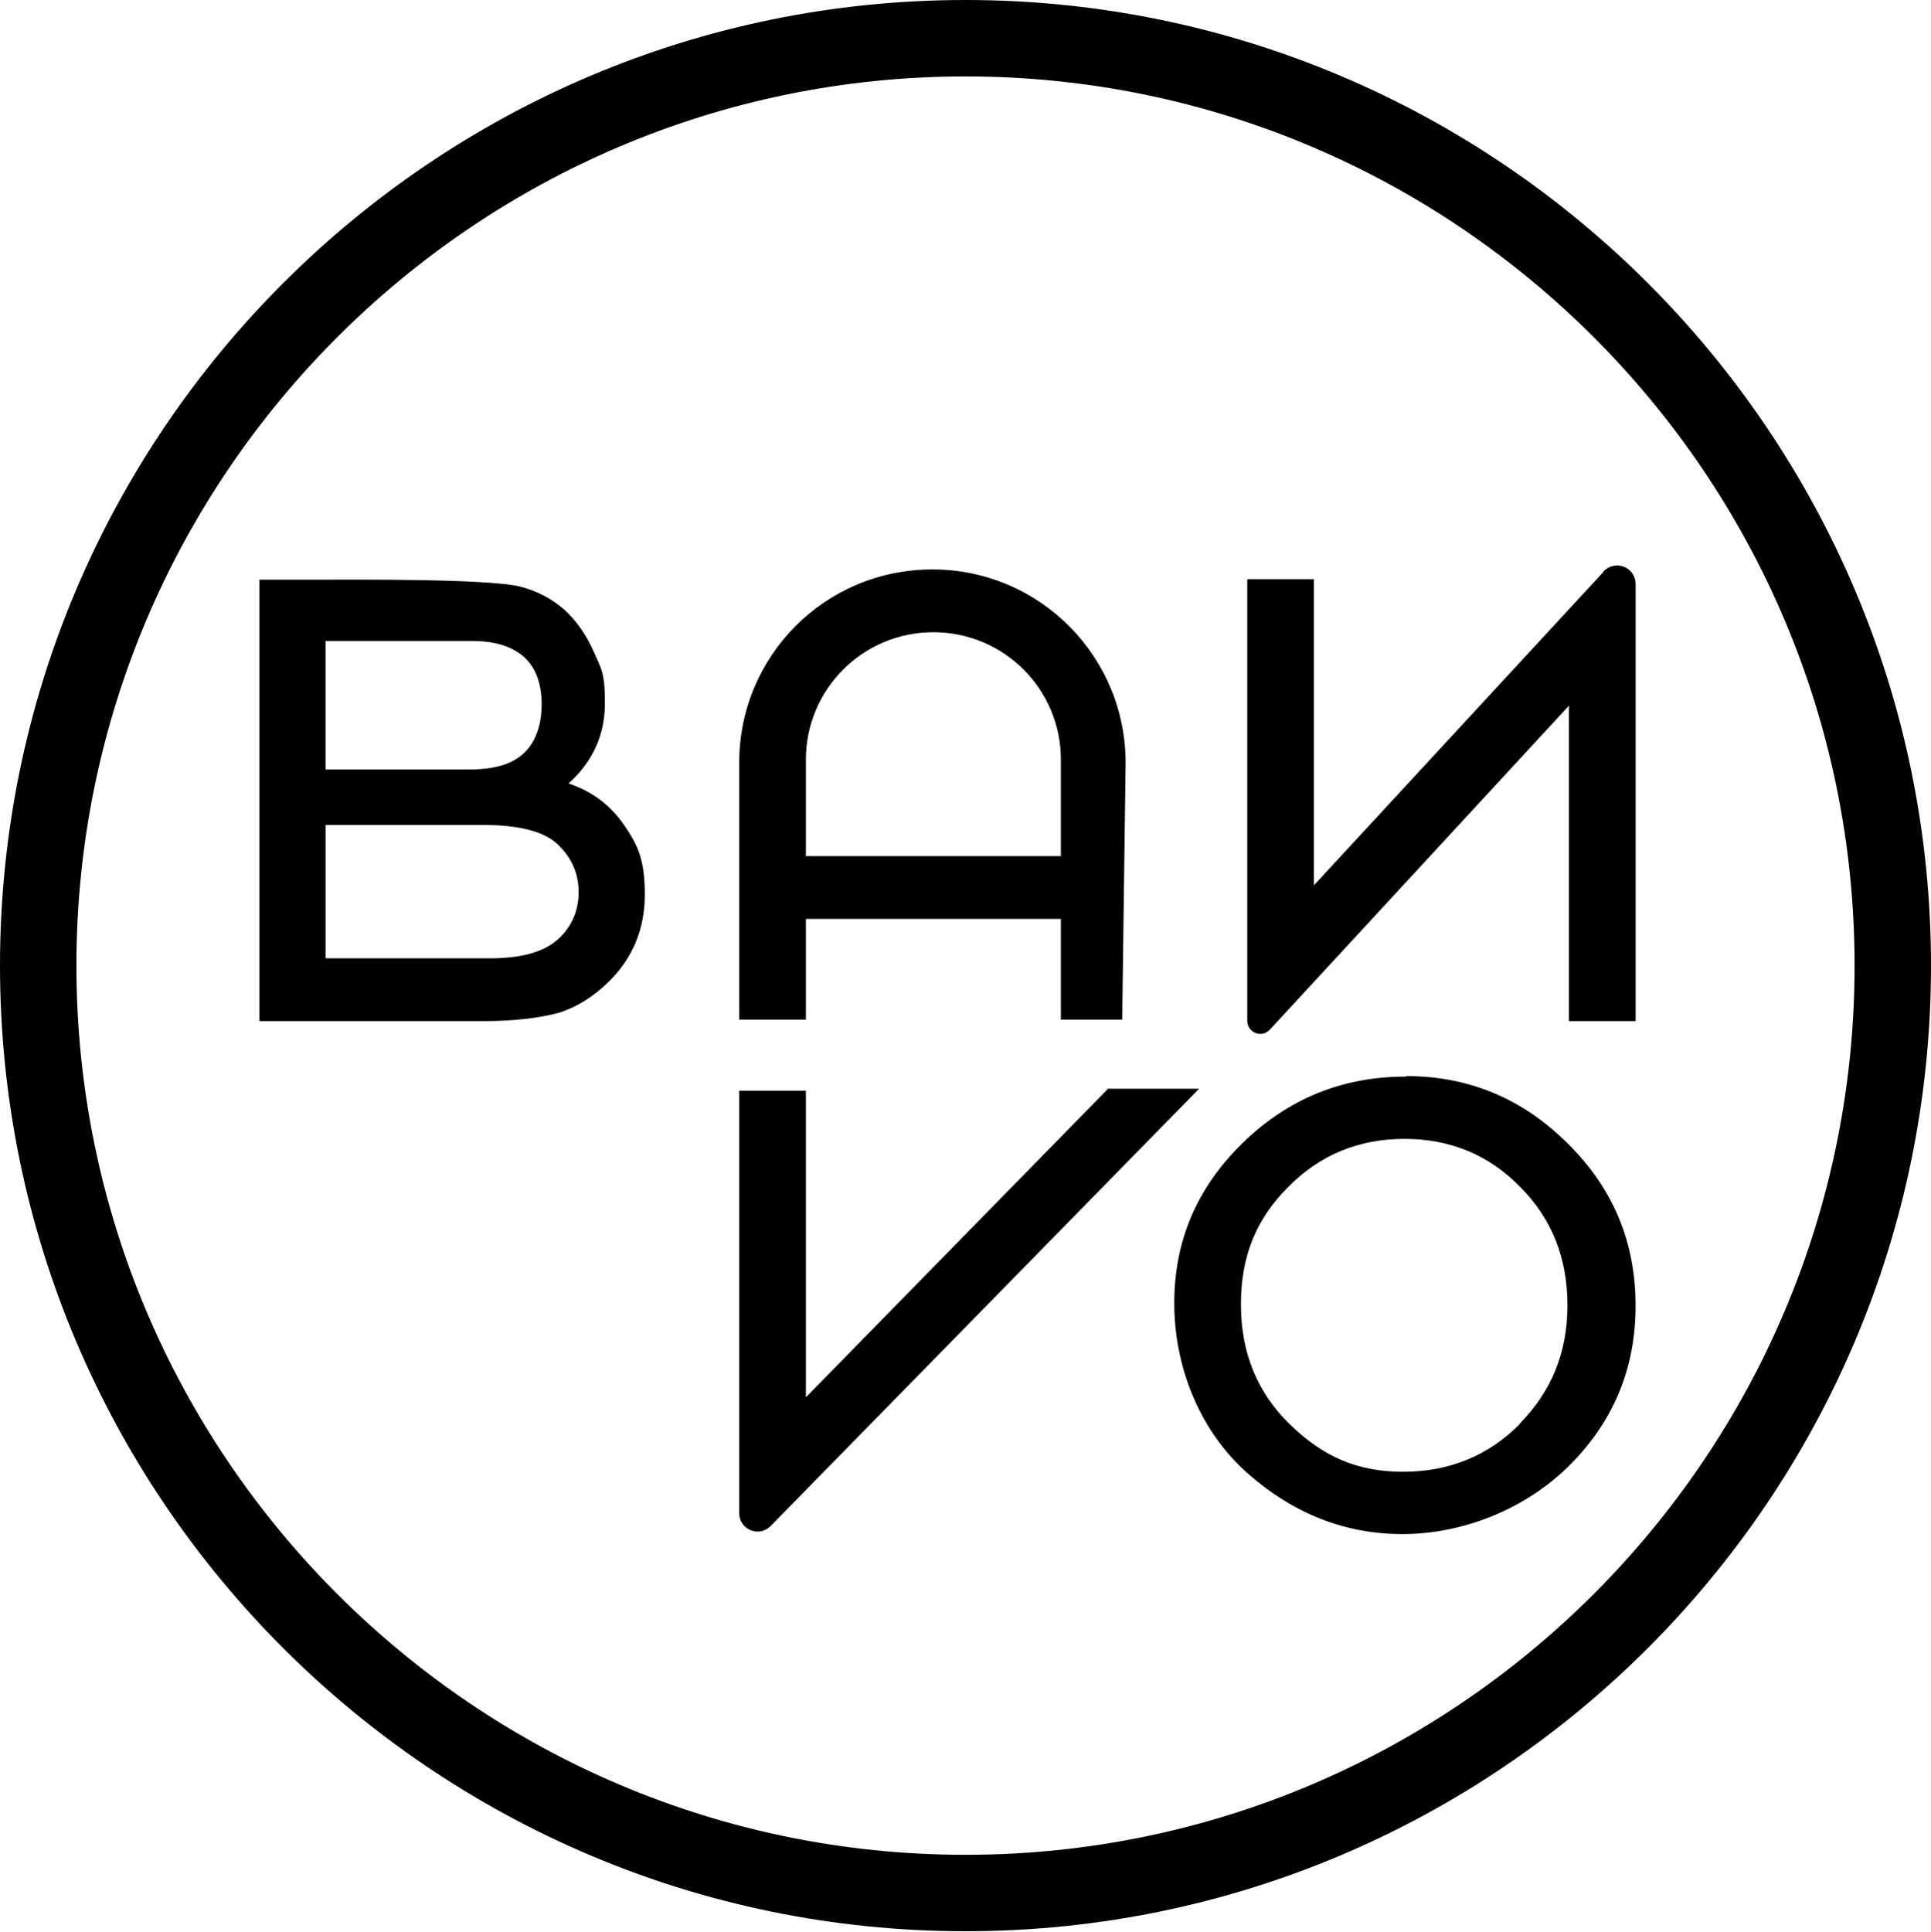
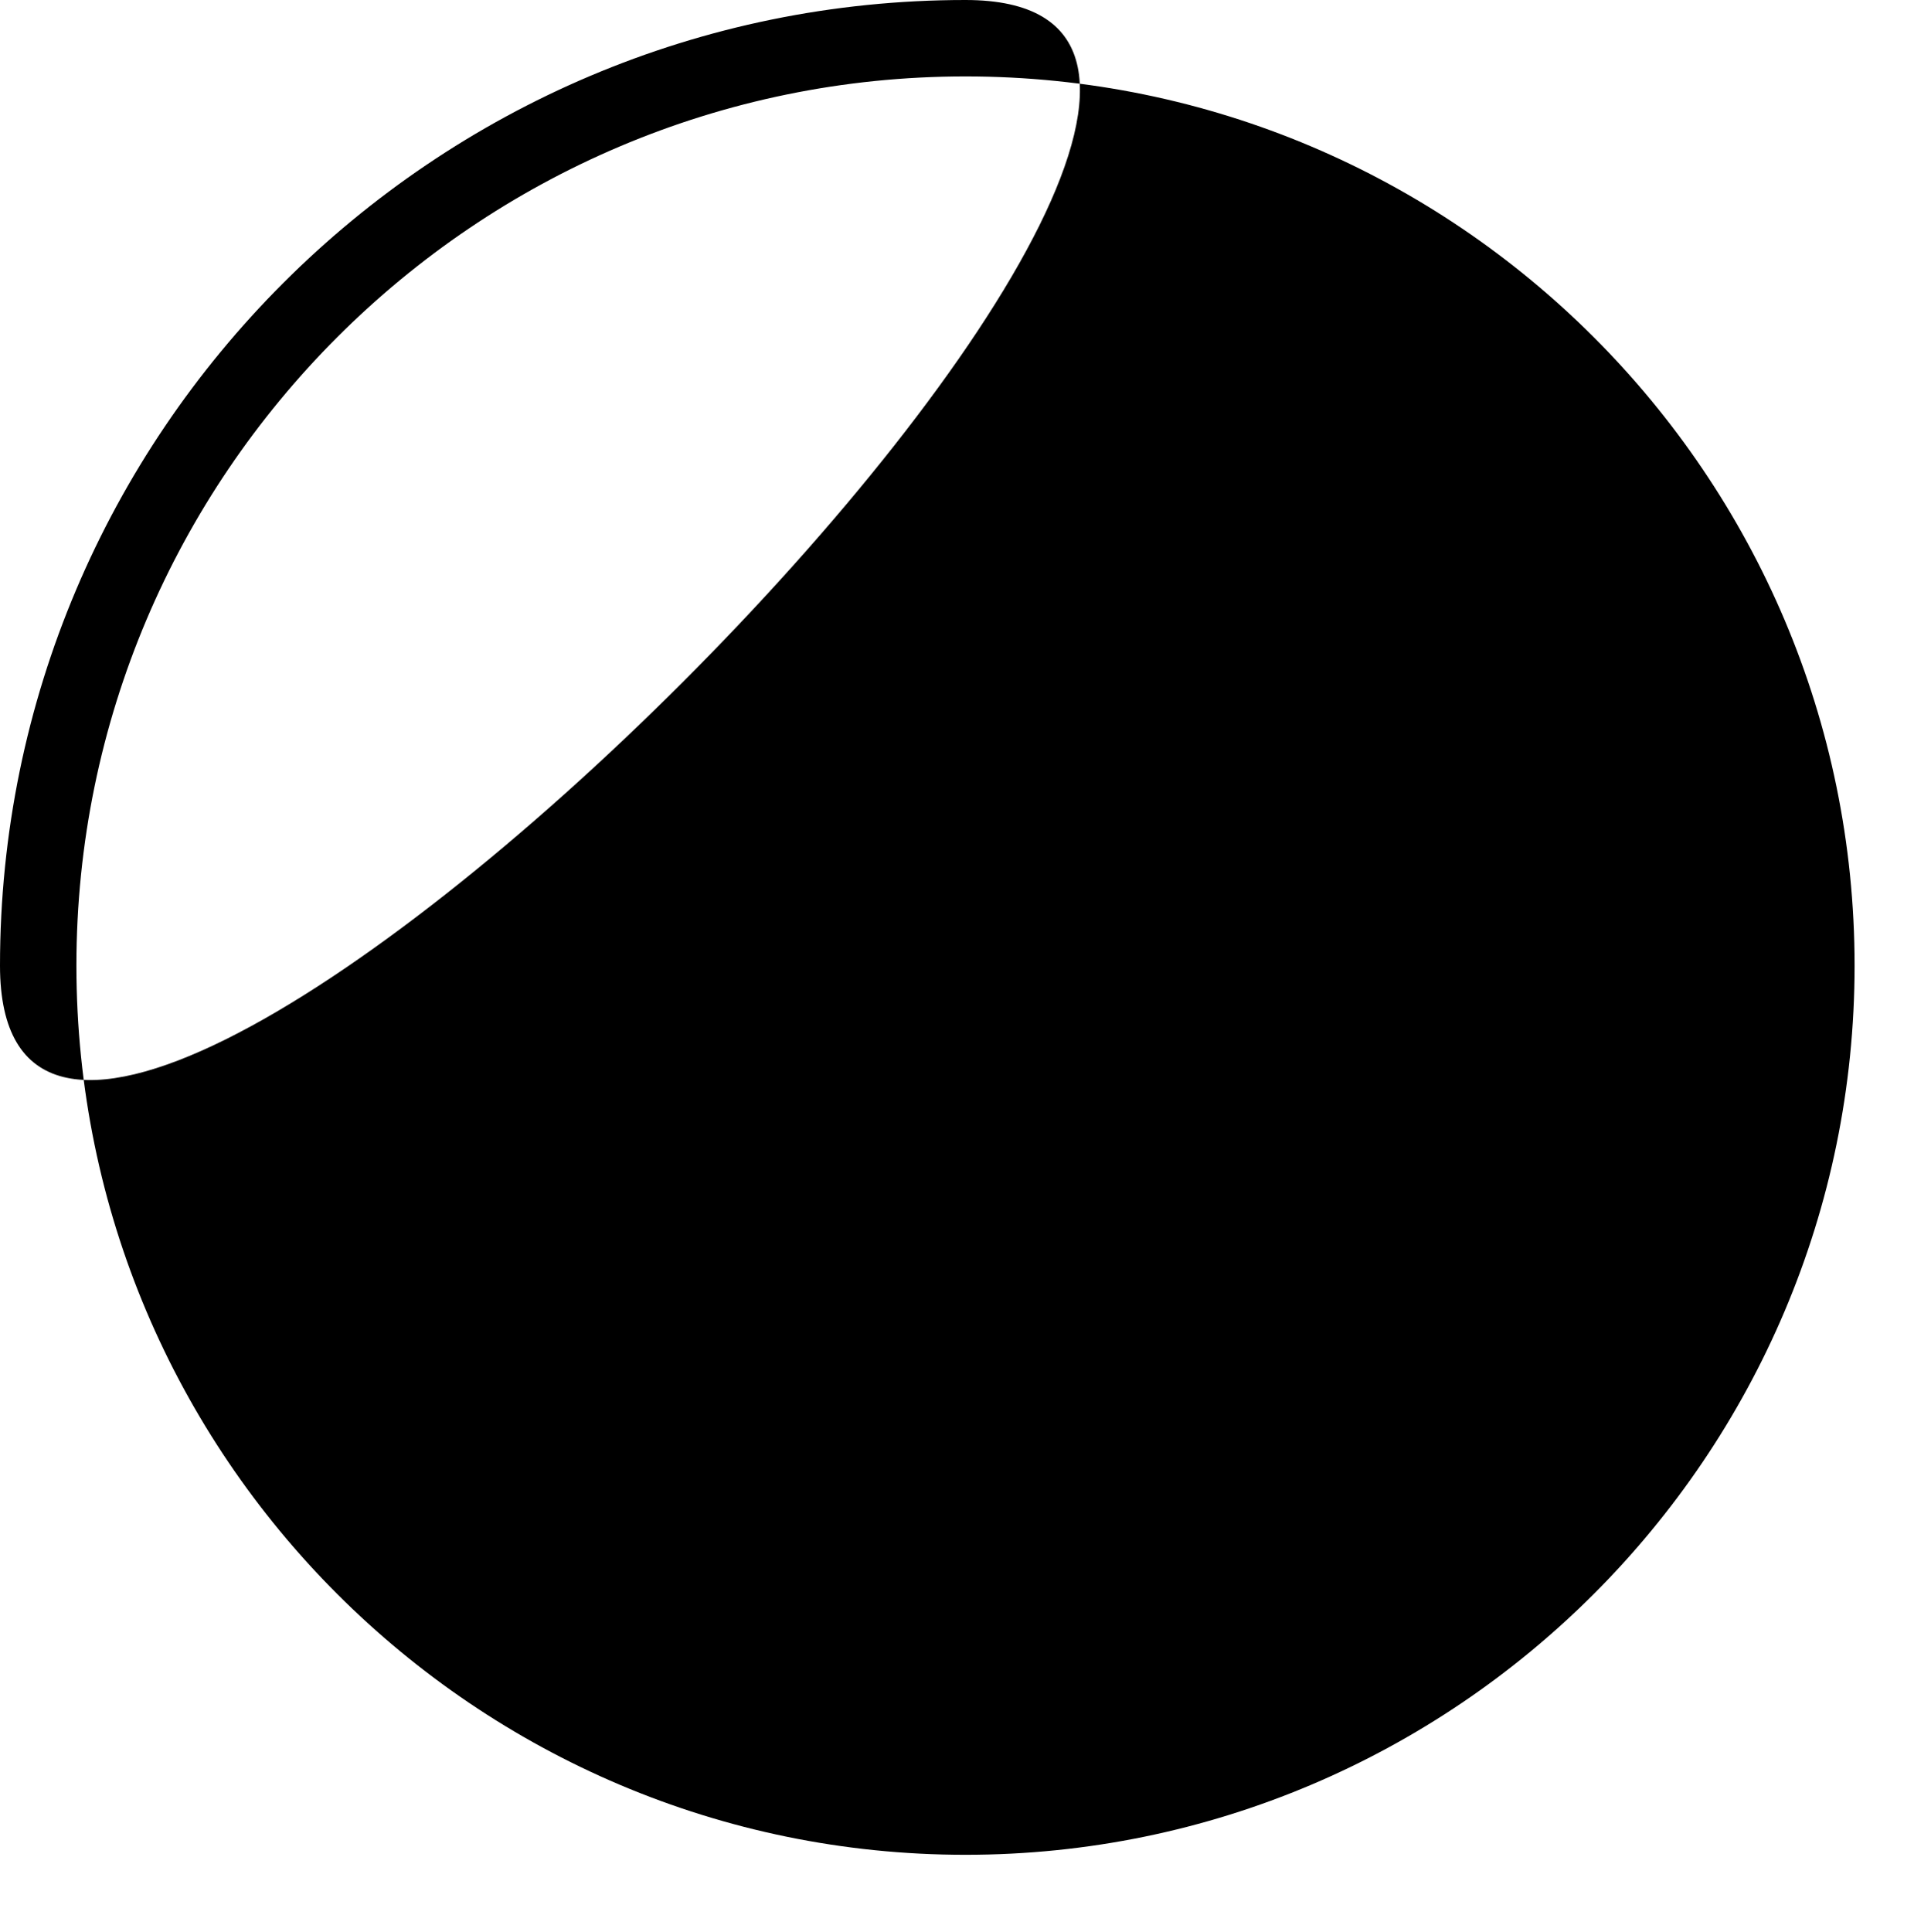
<svg xmlns="http://www.w3.org/2000/svg" id="Laag_1" version="1.1" viewBox="0 0 396.8 396.9">
  <defs>
    <style>
      .st0 {
        display: none;
        fill: #fff;
      }
    </style>
  </defs>
  <circle class="st0" cx="199.2" cy="198.4" r="195.8" />
  <g>
-     <path d="M312.4,292.5c-6.5,6.6-14.6,9.9-24.1,9.9s-16.5-3.2-23.2-9.7-10.1-14.7-10.1-24.7,3.2-17.6,9.7-24.1c6.5-6.6,14.5-9.9,23.9-9.9s17.4,3.3,23.8,9.9c6.5,6.5,9.7,14.6,9.7,24.3s-3.3,17.7-9.8,24.3M288.9,221.2c-13.1,0-24.3,4.6-33.6,13.7-9.4,9.2-14,20.1-14,32.9s5.1,26.3,15.4,35.2c9.3,8.1,19.8,12.2,31.5,12.2s24.5-4.6,33.9-13.7c9.3-9.1,14-20.1,14-33.2s-4.6-24.1-13.9-33.3c-9.2-9.2-20.3-13.9-33.2-13.9" />
    <path d="M165.6,156.1c0-14.5,11.7-26.2,26.2-26.2h0c14.5,0,26.2,11.7,26.2,26.2v19.8h-52.4v-19.8ZM165.6,188.8h52.4v20.7h12.6l.7-52.4c.2-22.1-17.6-40.1-39.7-40.1s-39.7,17.8-39.7,39.7v52.8h13.7v-20.7h0Z" />
-     <path d="M198.4,381.1c-100.7,0-182.7-82-182.7-182.7S97.7,15.7,198.4,15.7s182.7,82,182.7,182.7-82,182.7-182.7,182.7M198.4,0C89,0,0,89,0,198.4s89,198.4,198.4,198.4,198.4-89,198.4-198.4S307.8,0,198.4,0" />
-     <path d="M114.3,193.3c-2.9,2.4-7.4,3.6-13.6,3.6h-33.8v-27.4h32.3c7.4,0,12.5,1.3,15.3,3.9,2.9,2.7,4.4,6,4.4,9.9s-1.5,7.4-4.6,10M66.9,131.7h30.2c4.6,0,8.1,1.1,10.6,3.3,2.4,2.2,3.6,5.5,3.6,9.7s-1.2,7.7-3.6,10-6.1,3.4-11.2,3.4h-29.6s0-26.4,0-26.4ZM116.8,161c5-4.5,7.5-10,7.5-16.5s-.8-7.1-2.3-10.6c-1.5-3.4-3.5-6.3-6-8.6-2.5-2.2-5.6-3.9-9.2-4.8-6.6-1.6-33.8-1.4-39.9-1.4h-13.6v90.7h46.1c6.2,0,11.3-.6,15.4-1.7,3.8-1.2,7.1-3.3,10.2-6.3,5-4.9,7.5-10.9,7.5-18s-1.4-10.1-4.2-14.2c-2.8-4.1-6.6-7-11.4-8.6" />
-     <path d="M227.6,223.8l-62,63.3v-63h-13.7v86.8c0,3.4,4.1,5.1,6.5,2.6l88-89.8h-18.9,0Z" />
+     <path d="M198.4,381.1c-100.7,0-182.7-82-182.7-182.7S97.7,15.7,198.4,15.7s182.7,82,182.7,182.7-82,182.7-182.7,182.7M198.4,0C89,0,0,89,0,198.4S307.8,0,198.4,0" />
    <path d="M329.5,117.5l-59.5,64.4v-62.9h-13.7v90.7c0,2.5,3,3.7,4.7,1.8l61.4-66.5v64.8h13.7v-89.8c0-3.5-4.2-5.1-6.6-2.6" />
  </g>
</svg>